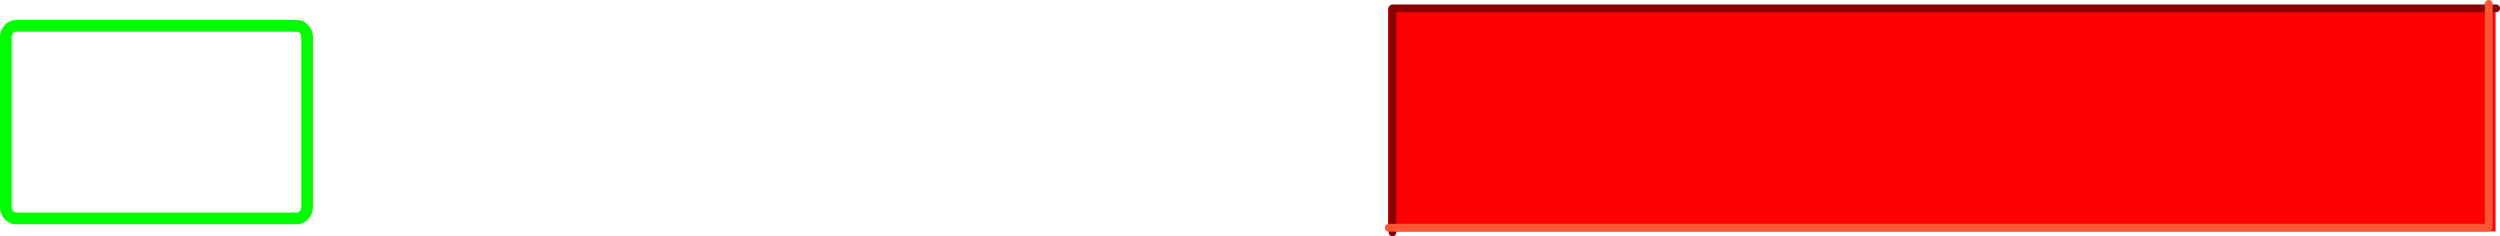
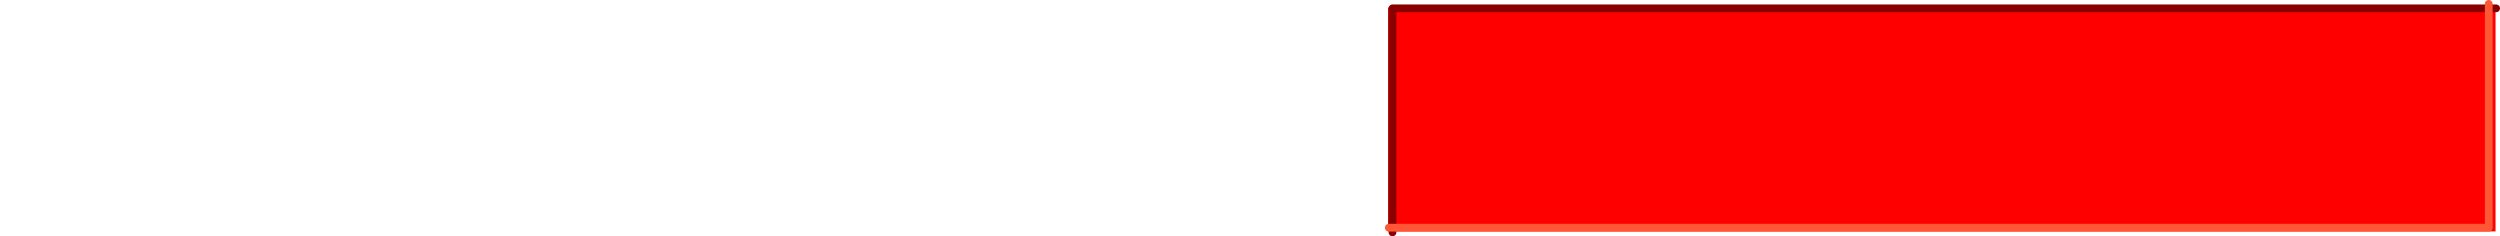
<svg xmlns="http://www.w3.org/2000/svg" height="60.85px" width="643.9px">
  <g transform="matrix(1.0, 0.0, 0.0, 1.0, 324.75, 36.5)">
    <path d="M32.75 23.1 L32.75 -34.55 318.0 -34.55 318.0 23.1 32.75 23.1" fill="#ff0000" fill-rule="evenodd" stroke="none" />
    <path d="M318.15 -34.35 L33.9 -34.35 33.9 23.35" fill="none" stroke="#880000" stroke-linecap="round" stroke-linejoin="round" stroke-width="2.0" />
    <path d="M32.95 22.15 L316.25 22.15 316.25 -35.5" fill="none" stroke="#ff5635" stroke-linecap="round" stroke-linejoin="round" stroke-width="2.0" />
-     <path d="M-245.65 -26.9 L-245.65 16.75 Q-245.65 18.0 -246.4 18.85 -247.2 19.75 -248.25 19.75 L-320.65 19.75" fill="none" stroke="#00ff00" stroke-linecap="round" stroke-linejoin="round" stroke-width="3.0" />
-     <path d="M-320.65 19.75 Q-321.75 19.75 -322.5 18.85 -323.25 18.0 -323.25 16.75 L-323.25 -26.9 Q-323.25 -28.1 -322.5 -28.95 -321.75 -29.85 -320.65 -29.85 L-248.25 -29.85 Q-247.2 -29.85 -246.4 -28.95 -245.65 -28.1 -245.65 -26.9" fill="none" stroke="#00ff00" stroke-linecap="round" stroke-linejoin="round" stroke-width="3.0" />
  </g>
</svg>